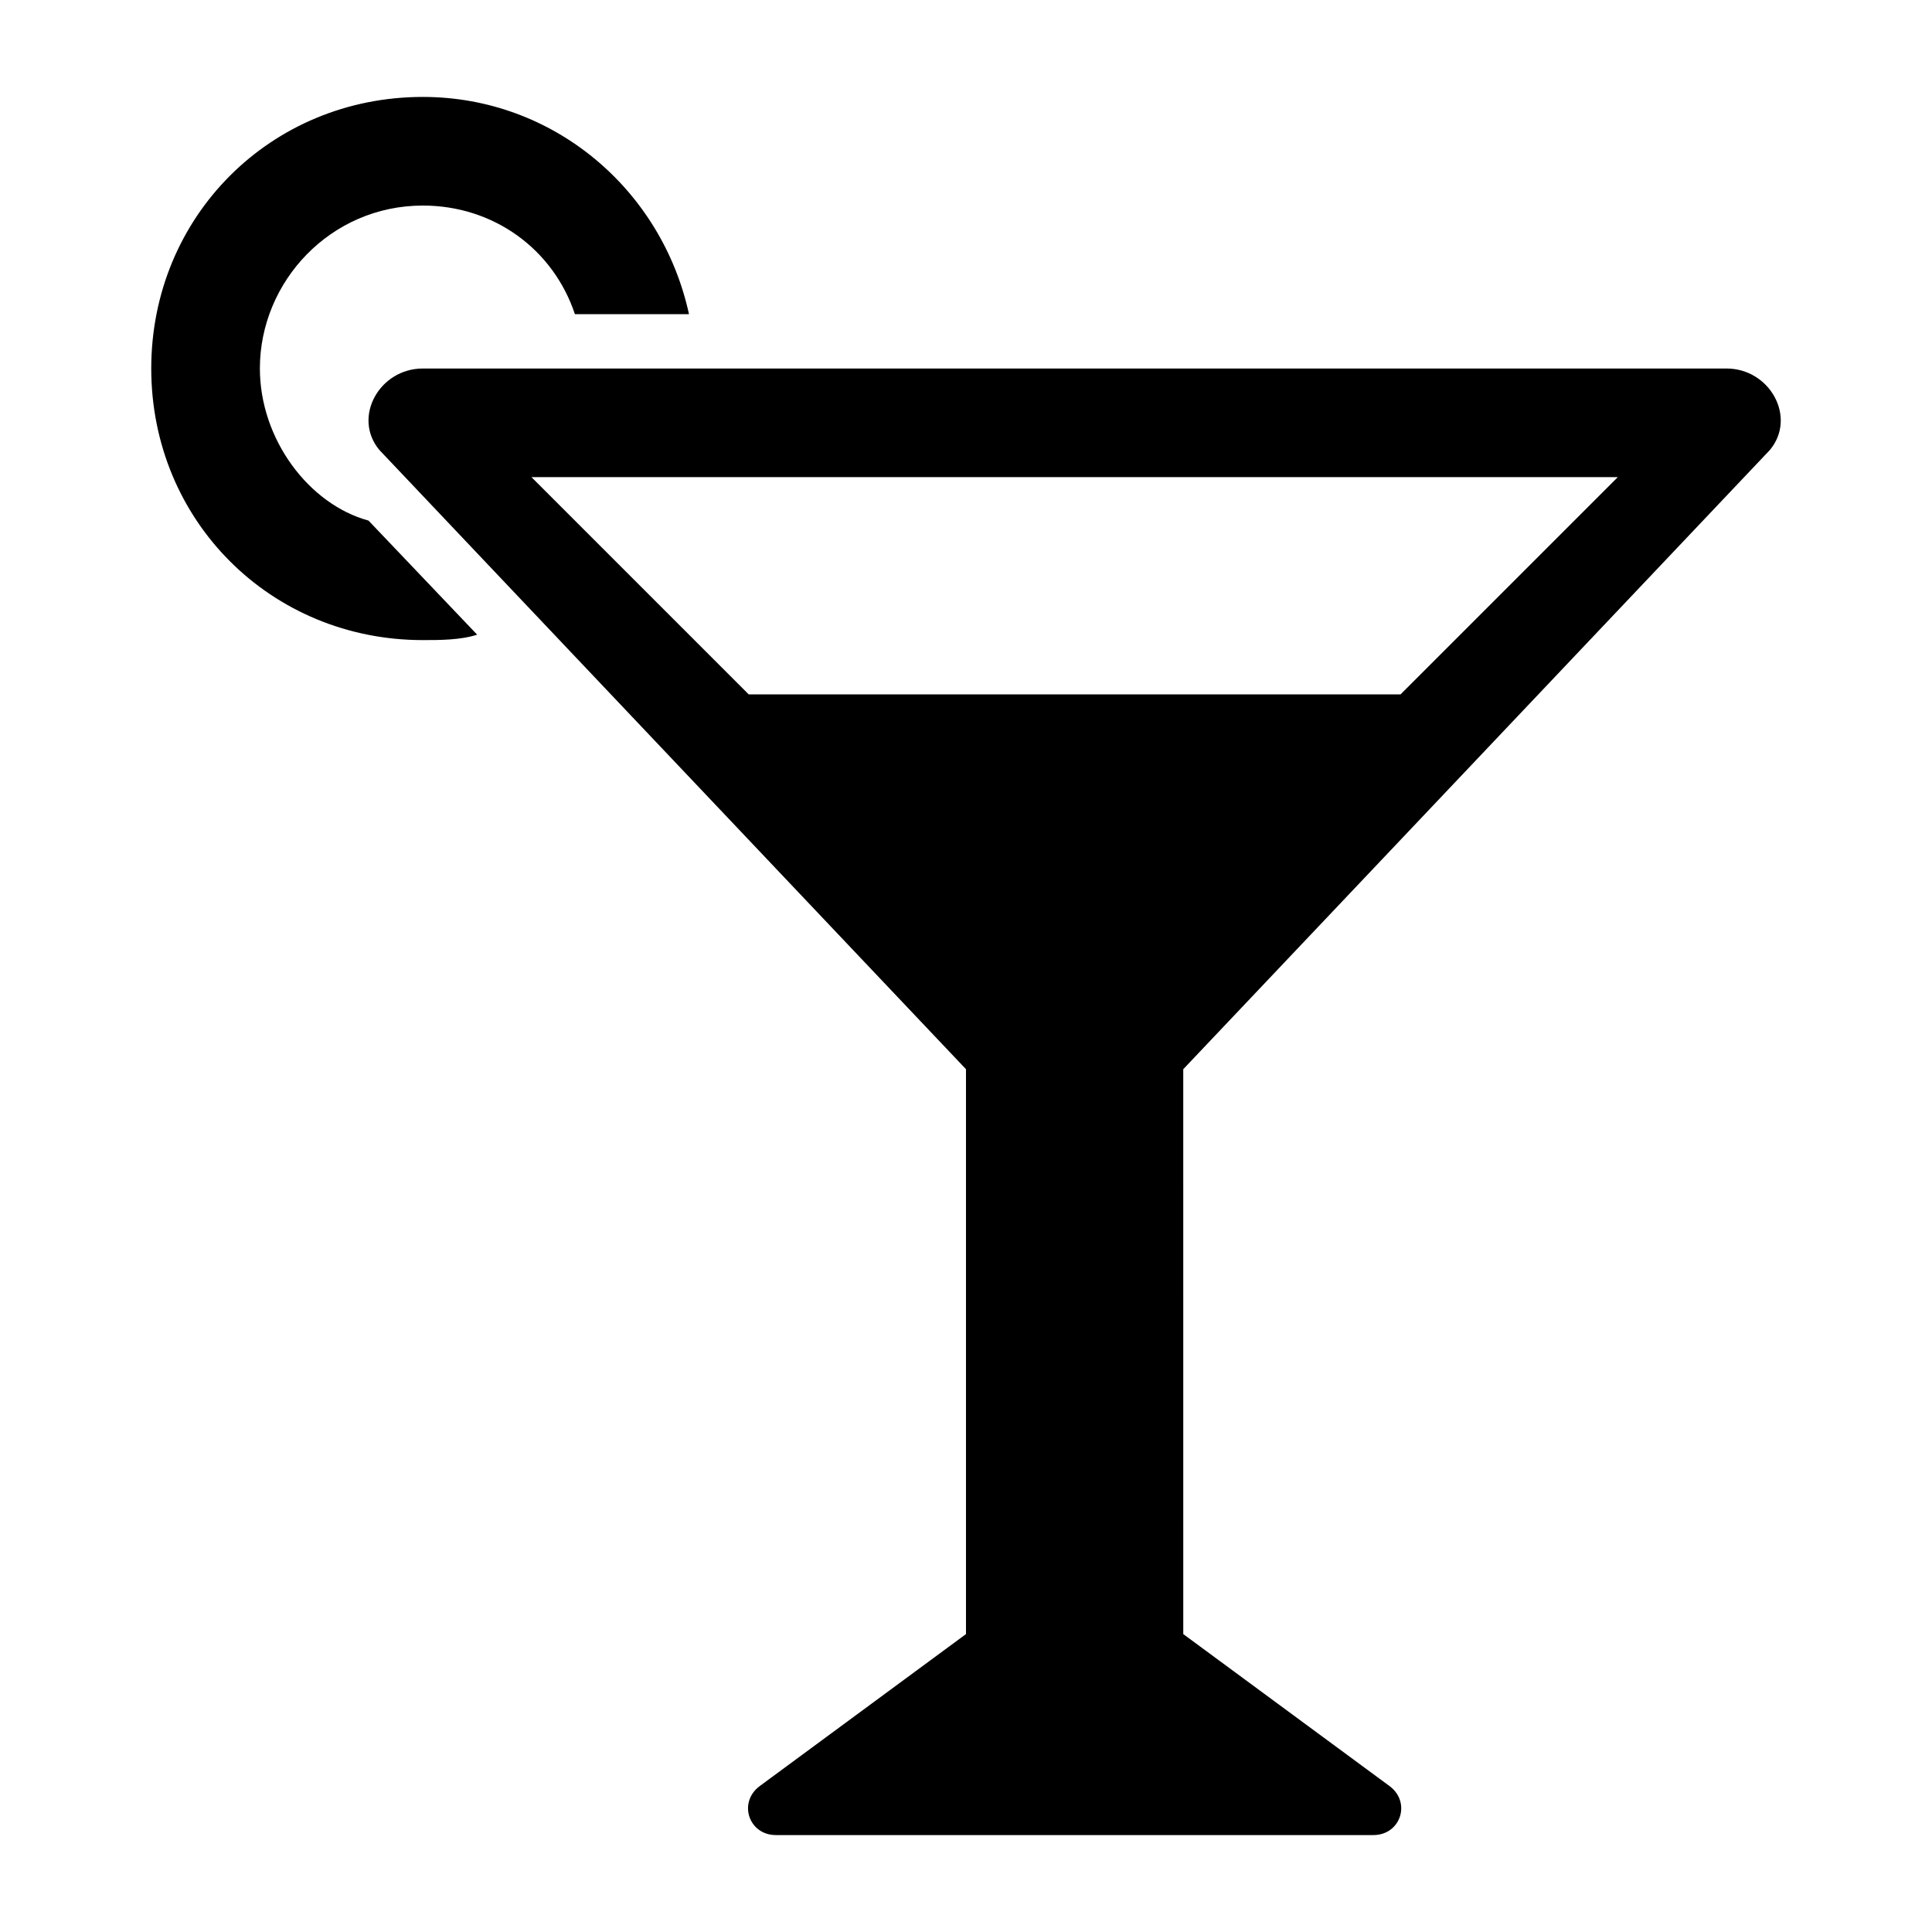
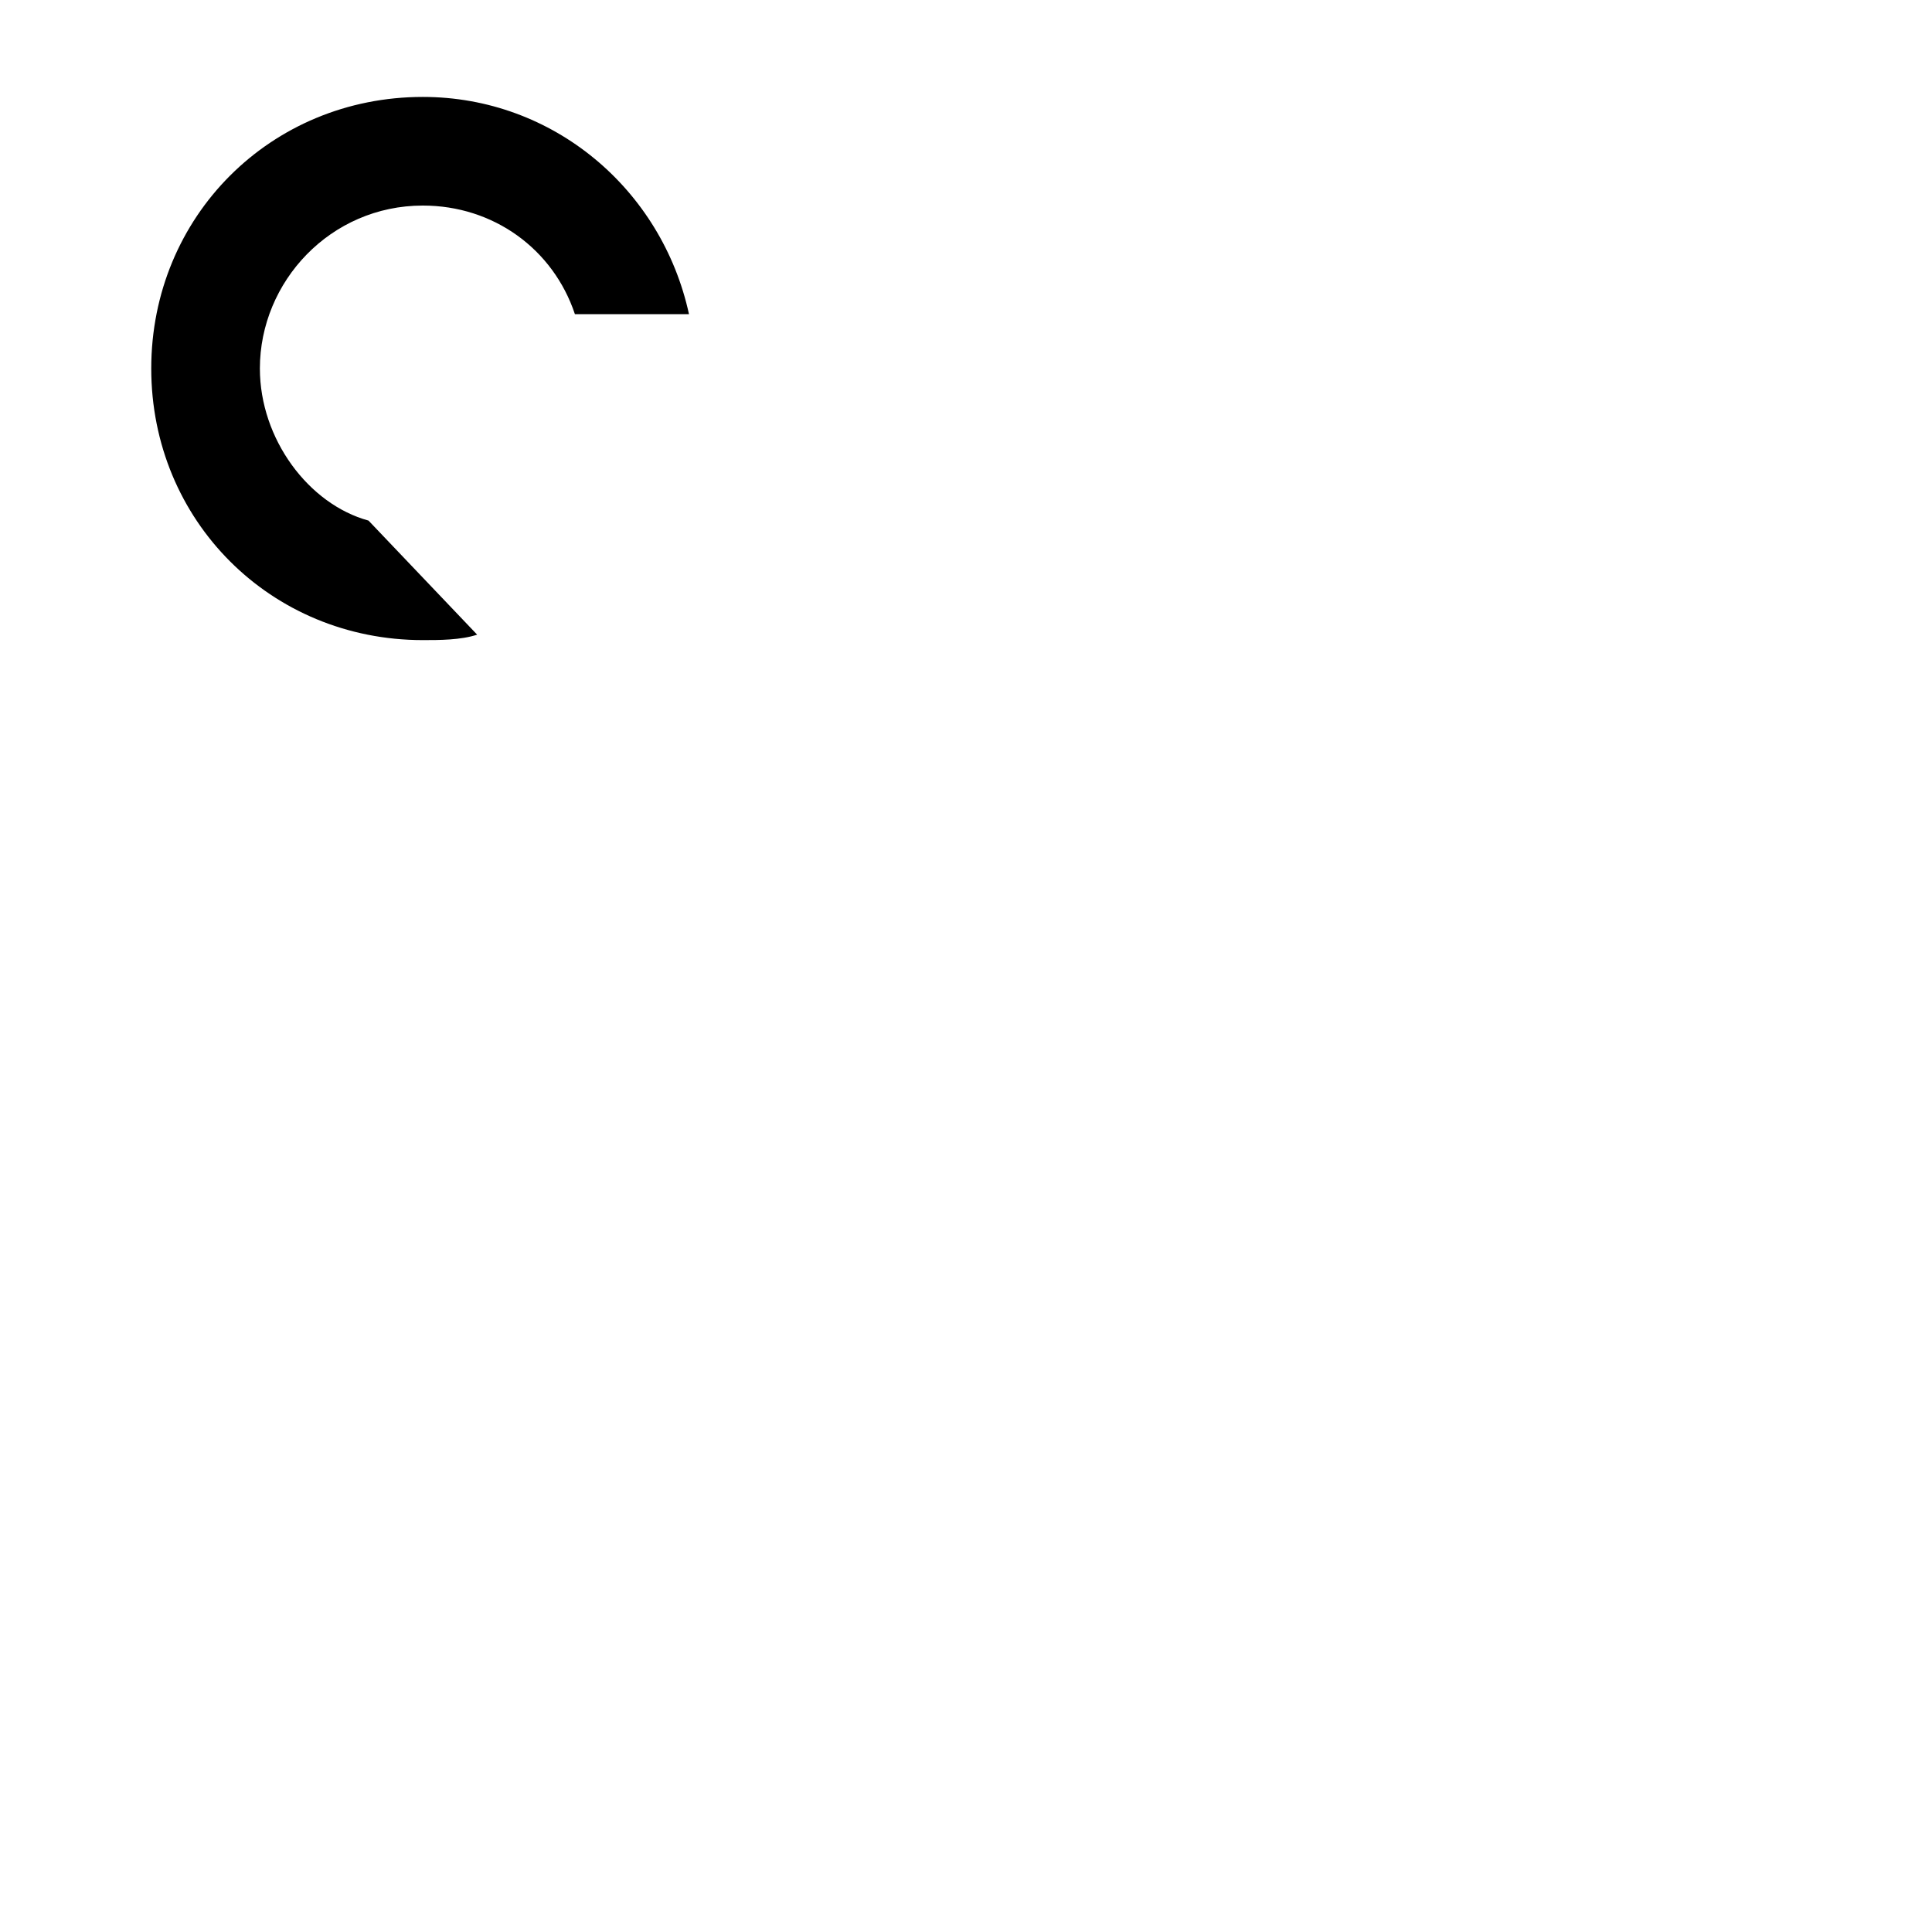
<svg xmlns="http://www.w3.org/2000/svg" fill="#000000" width="800px" height="800px" version="1.1" viewBox="144 144 512 512">
  <g>
-     <path d="m613.04 263.25c7.199-8.637 0-21.594-11.516-21.594l-345.47 0.004c-11.516 0-18.715 12.953-11.516 21.59l155.46 164.1v149.7l-54.699 40.305c-5.758 4.32-2.879 12.957 4.32 12.957h158.34c7.199 0 10.078-8.637 4.32-12.957l-54.699-40.305-0.004-149.7zm-270.62 64.777-57.578-57.578h287.89l-57.578 57.578z" />
    <path d="m212.87 241.66c0-23.031 18.715-43.184 43.184-43.184 18.715 0 34.547 11.516 40.305 28.789h30.23c-7.199-33.109-35.988-57.578-70.535-57.578-40.305 0-71.973 31.668-71.973 71.973 0 40.305 31.668 71.973 71.973 71.973 4.32 0 10.078 0 14.395-1.441l-28.789-30.23c-15.836-4.316-28.789-21.59-28.789-40.301z" />
  </g>
</svg>